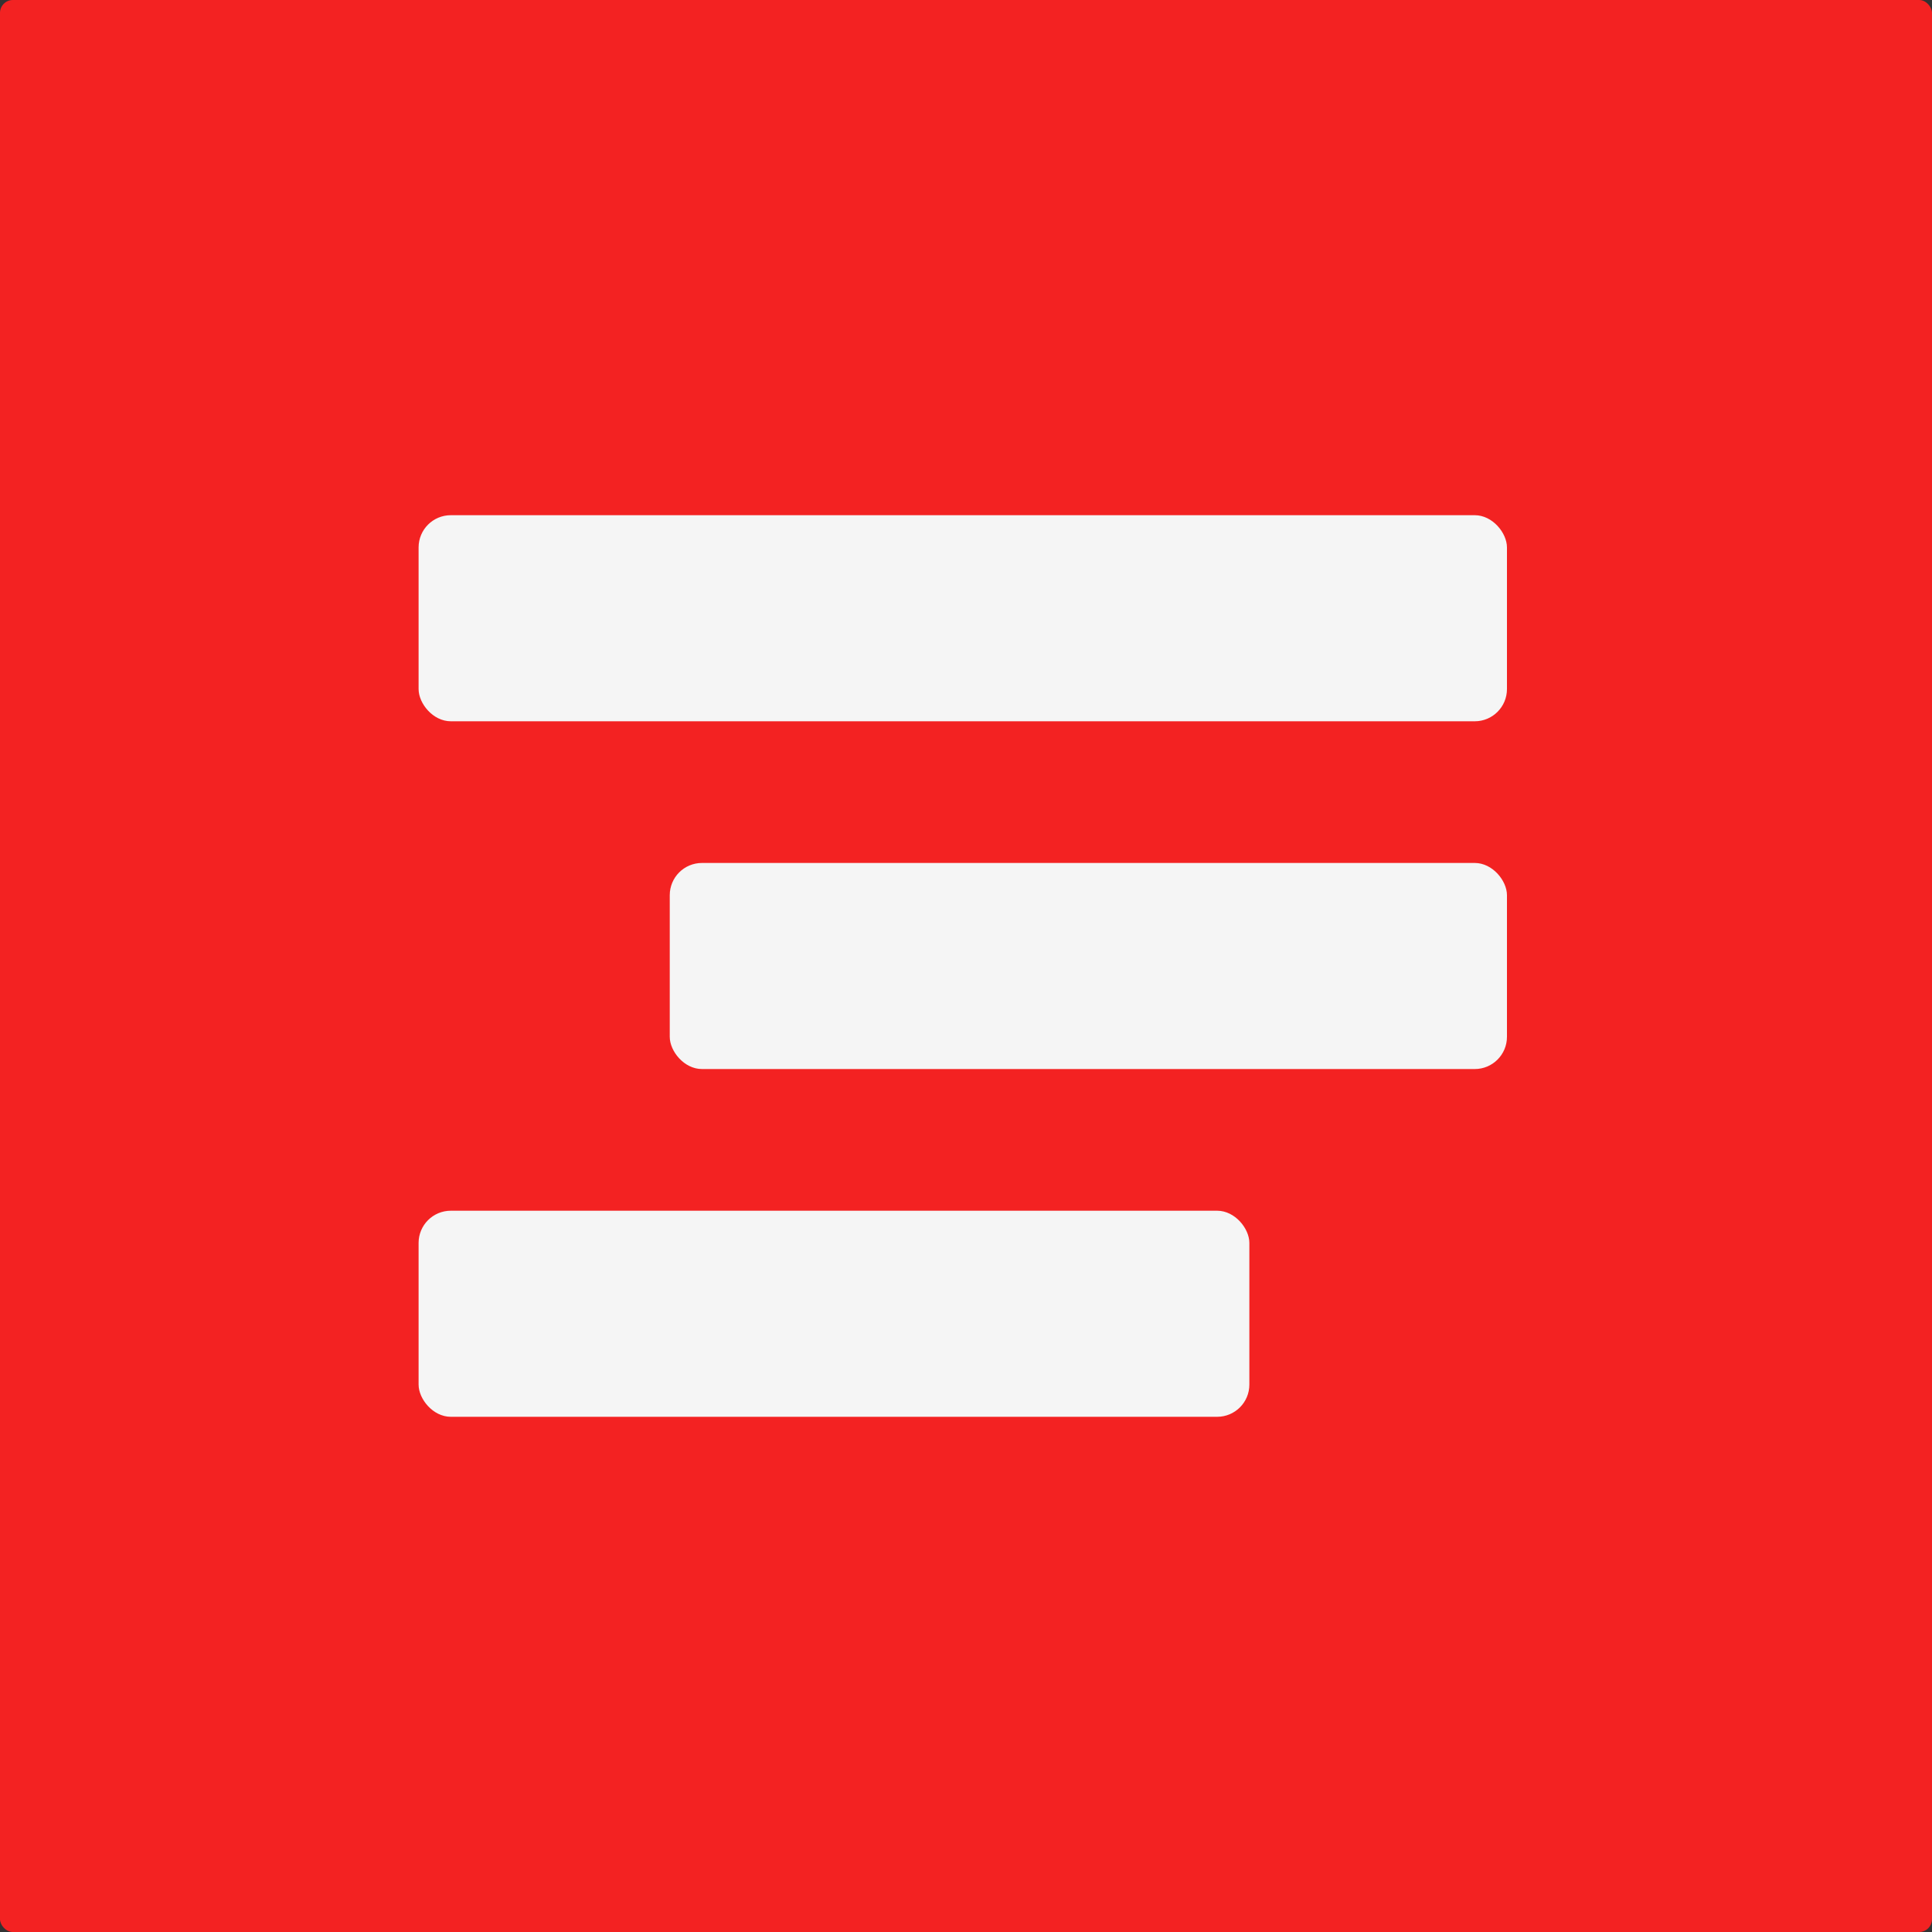
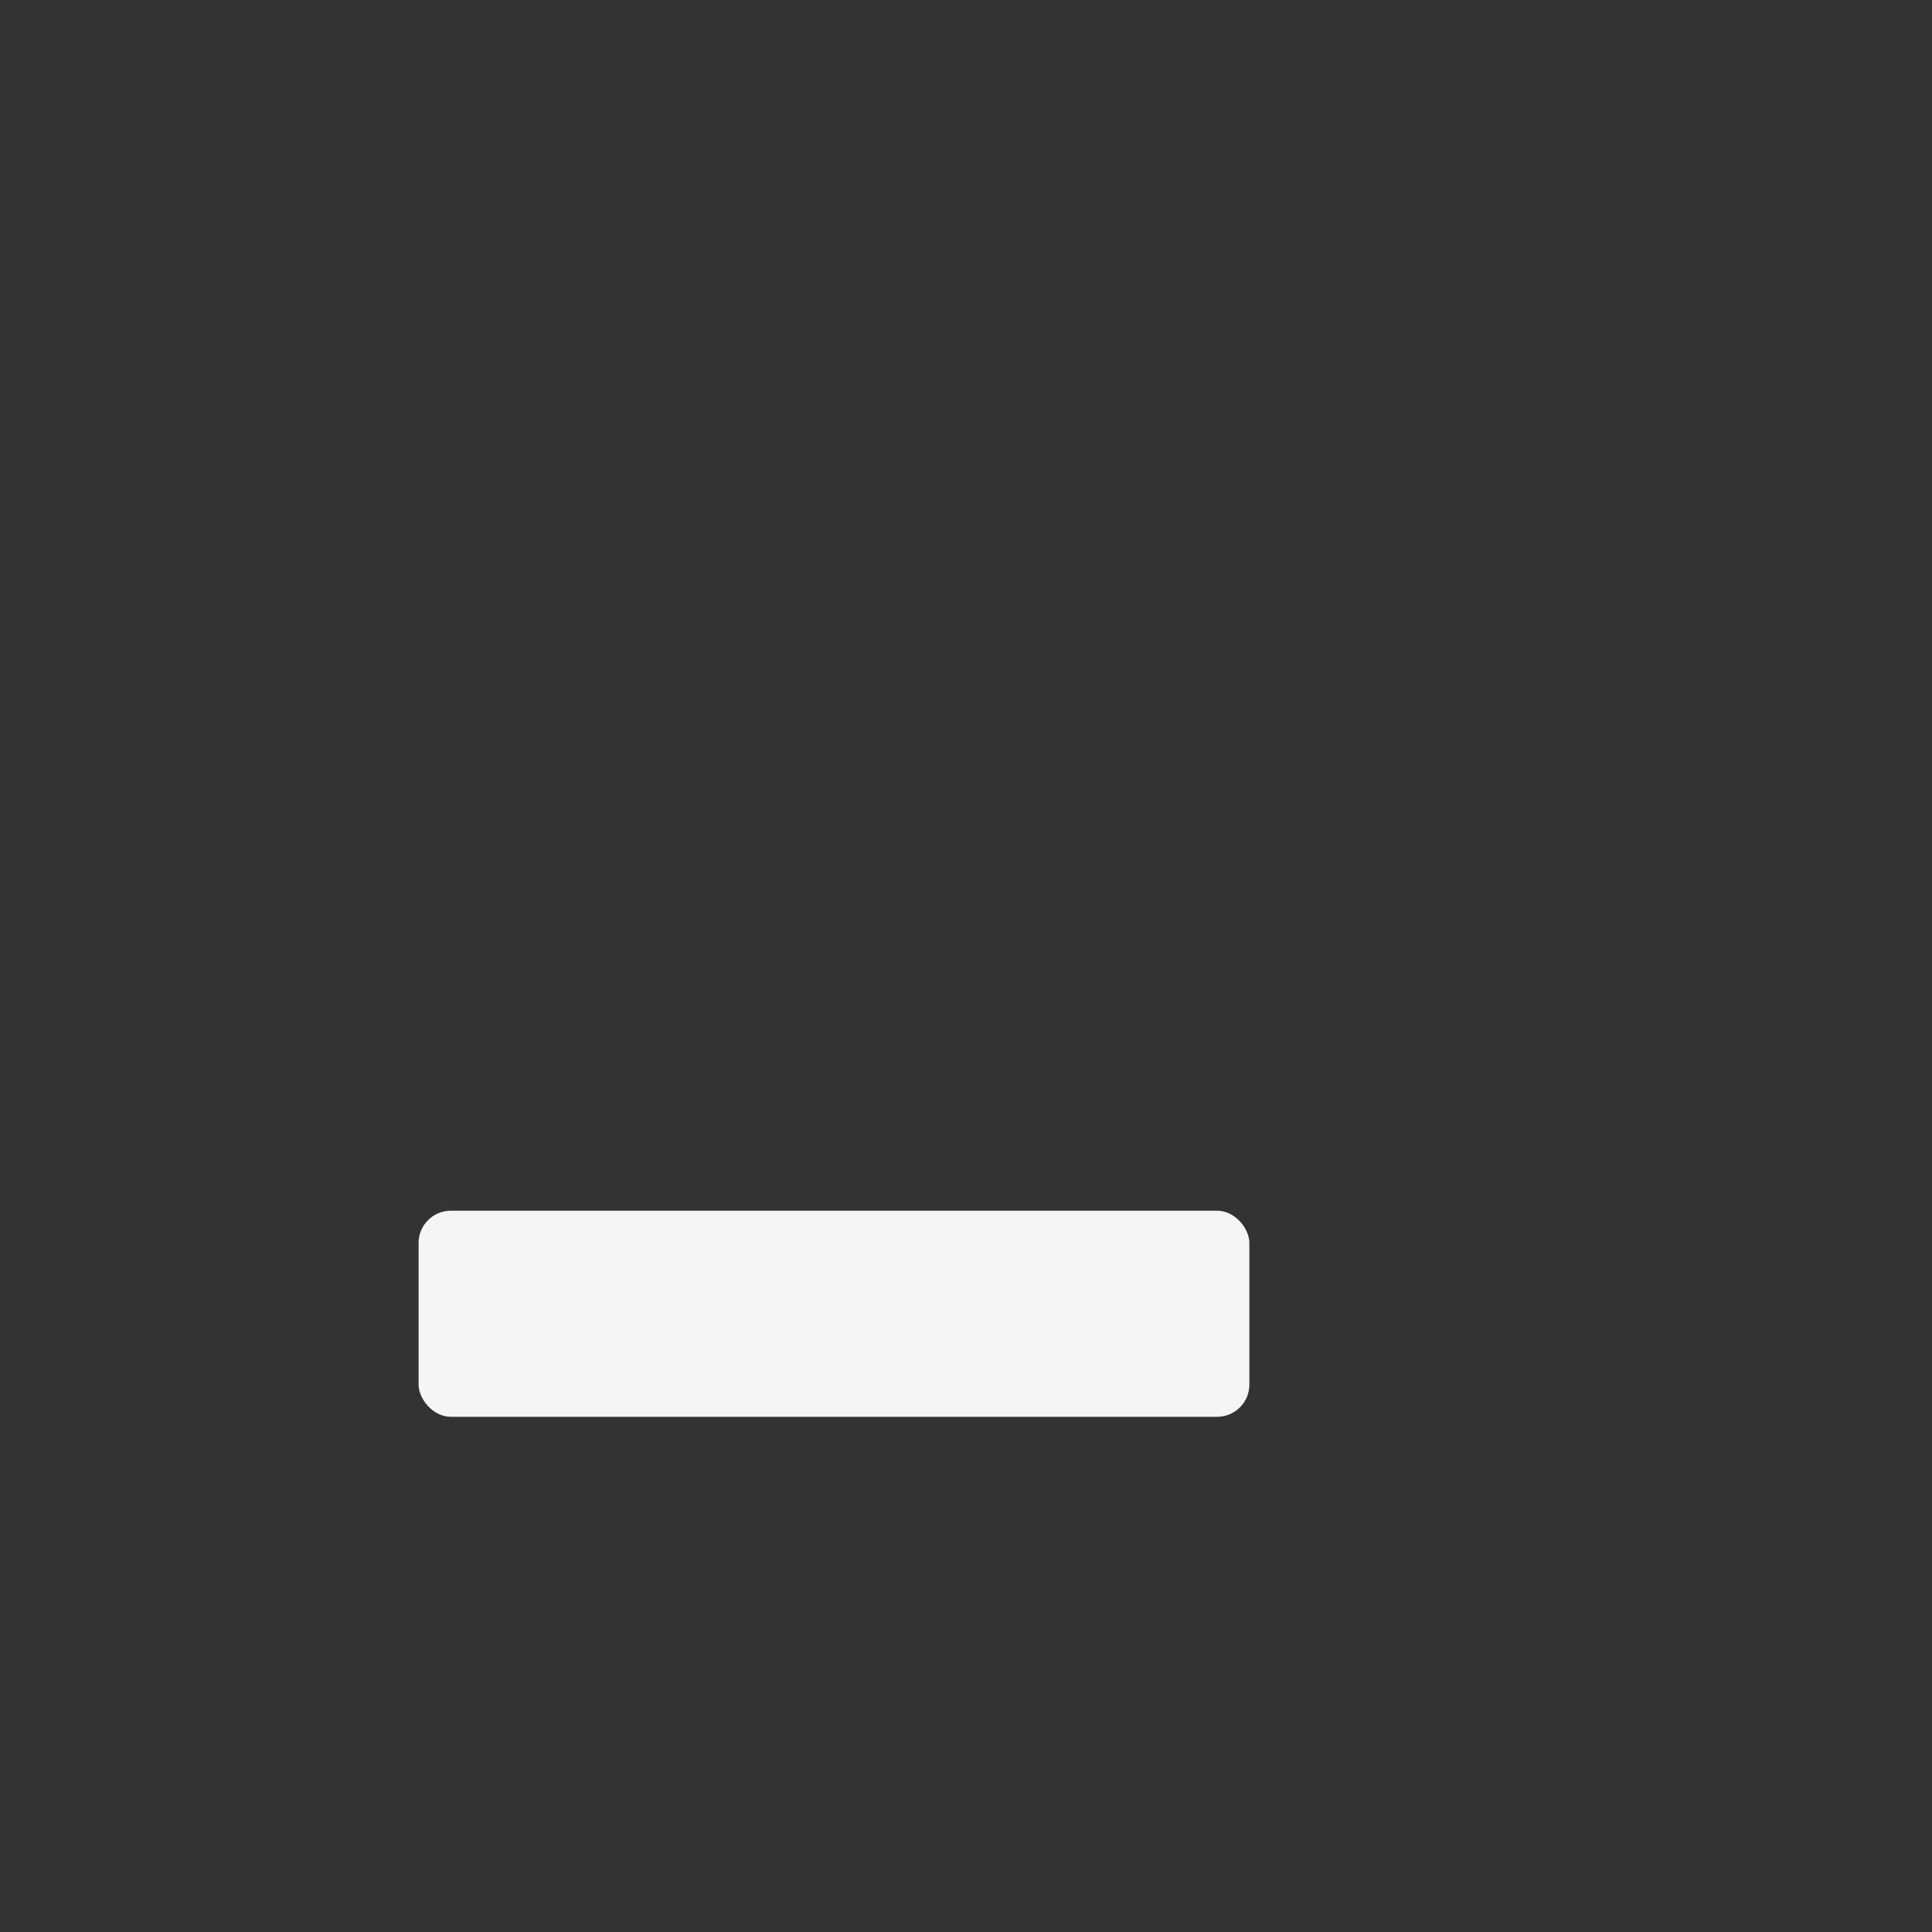
<svg xmlns="http://www.w3.org/2000/svg" width="300" height="300" viewBox="0 0 300 300" fill="none">
  <rect x="0" y="0" width="300" height="300" fill="#333333" stroke="none" />
-   <rect width="300" height="300" rx="2" fill="#F32222" />
-   <rect x="65" y="80" width="169" height="32" rx="5" fill="#F5F5F5" />
  <rect x="65" y="188" width="129" height="32" rx="5" fill="#F5F5F5" />
-   <rect x="104" y="134" width="130" height="32" rx="5" fill="#F5F5F5" />
</svg>